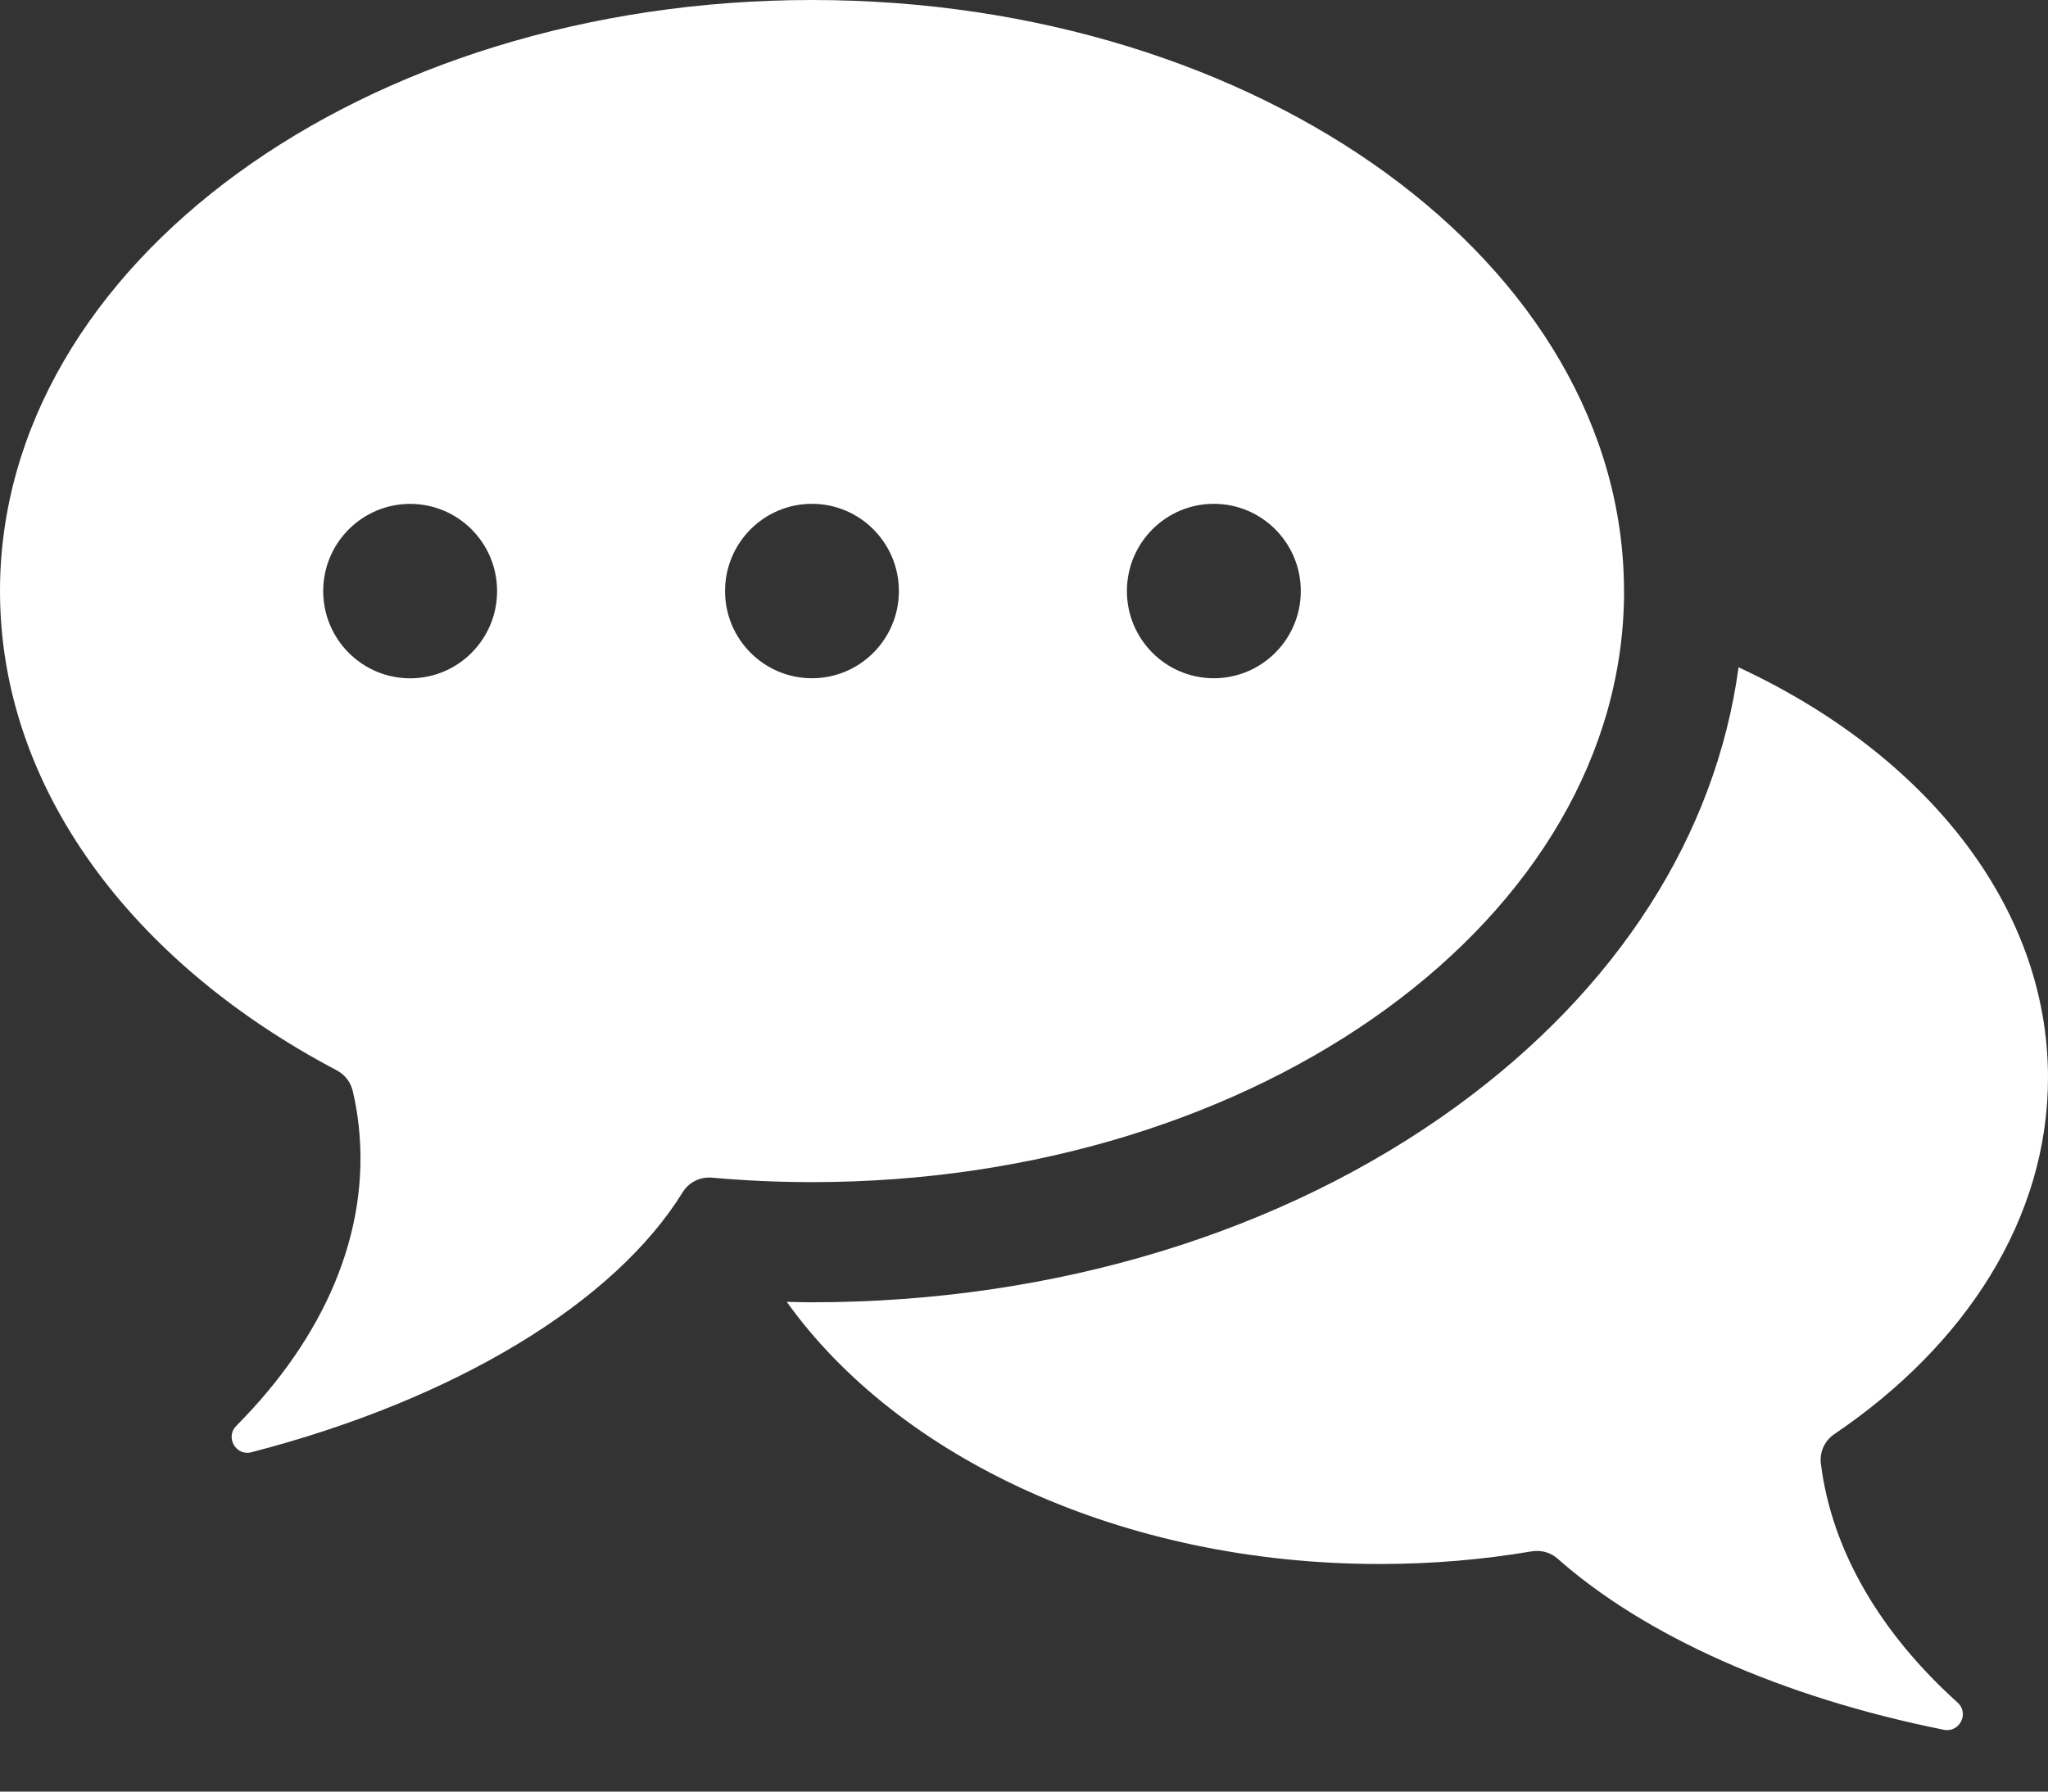
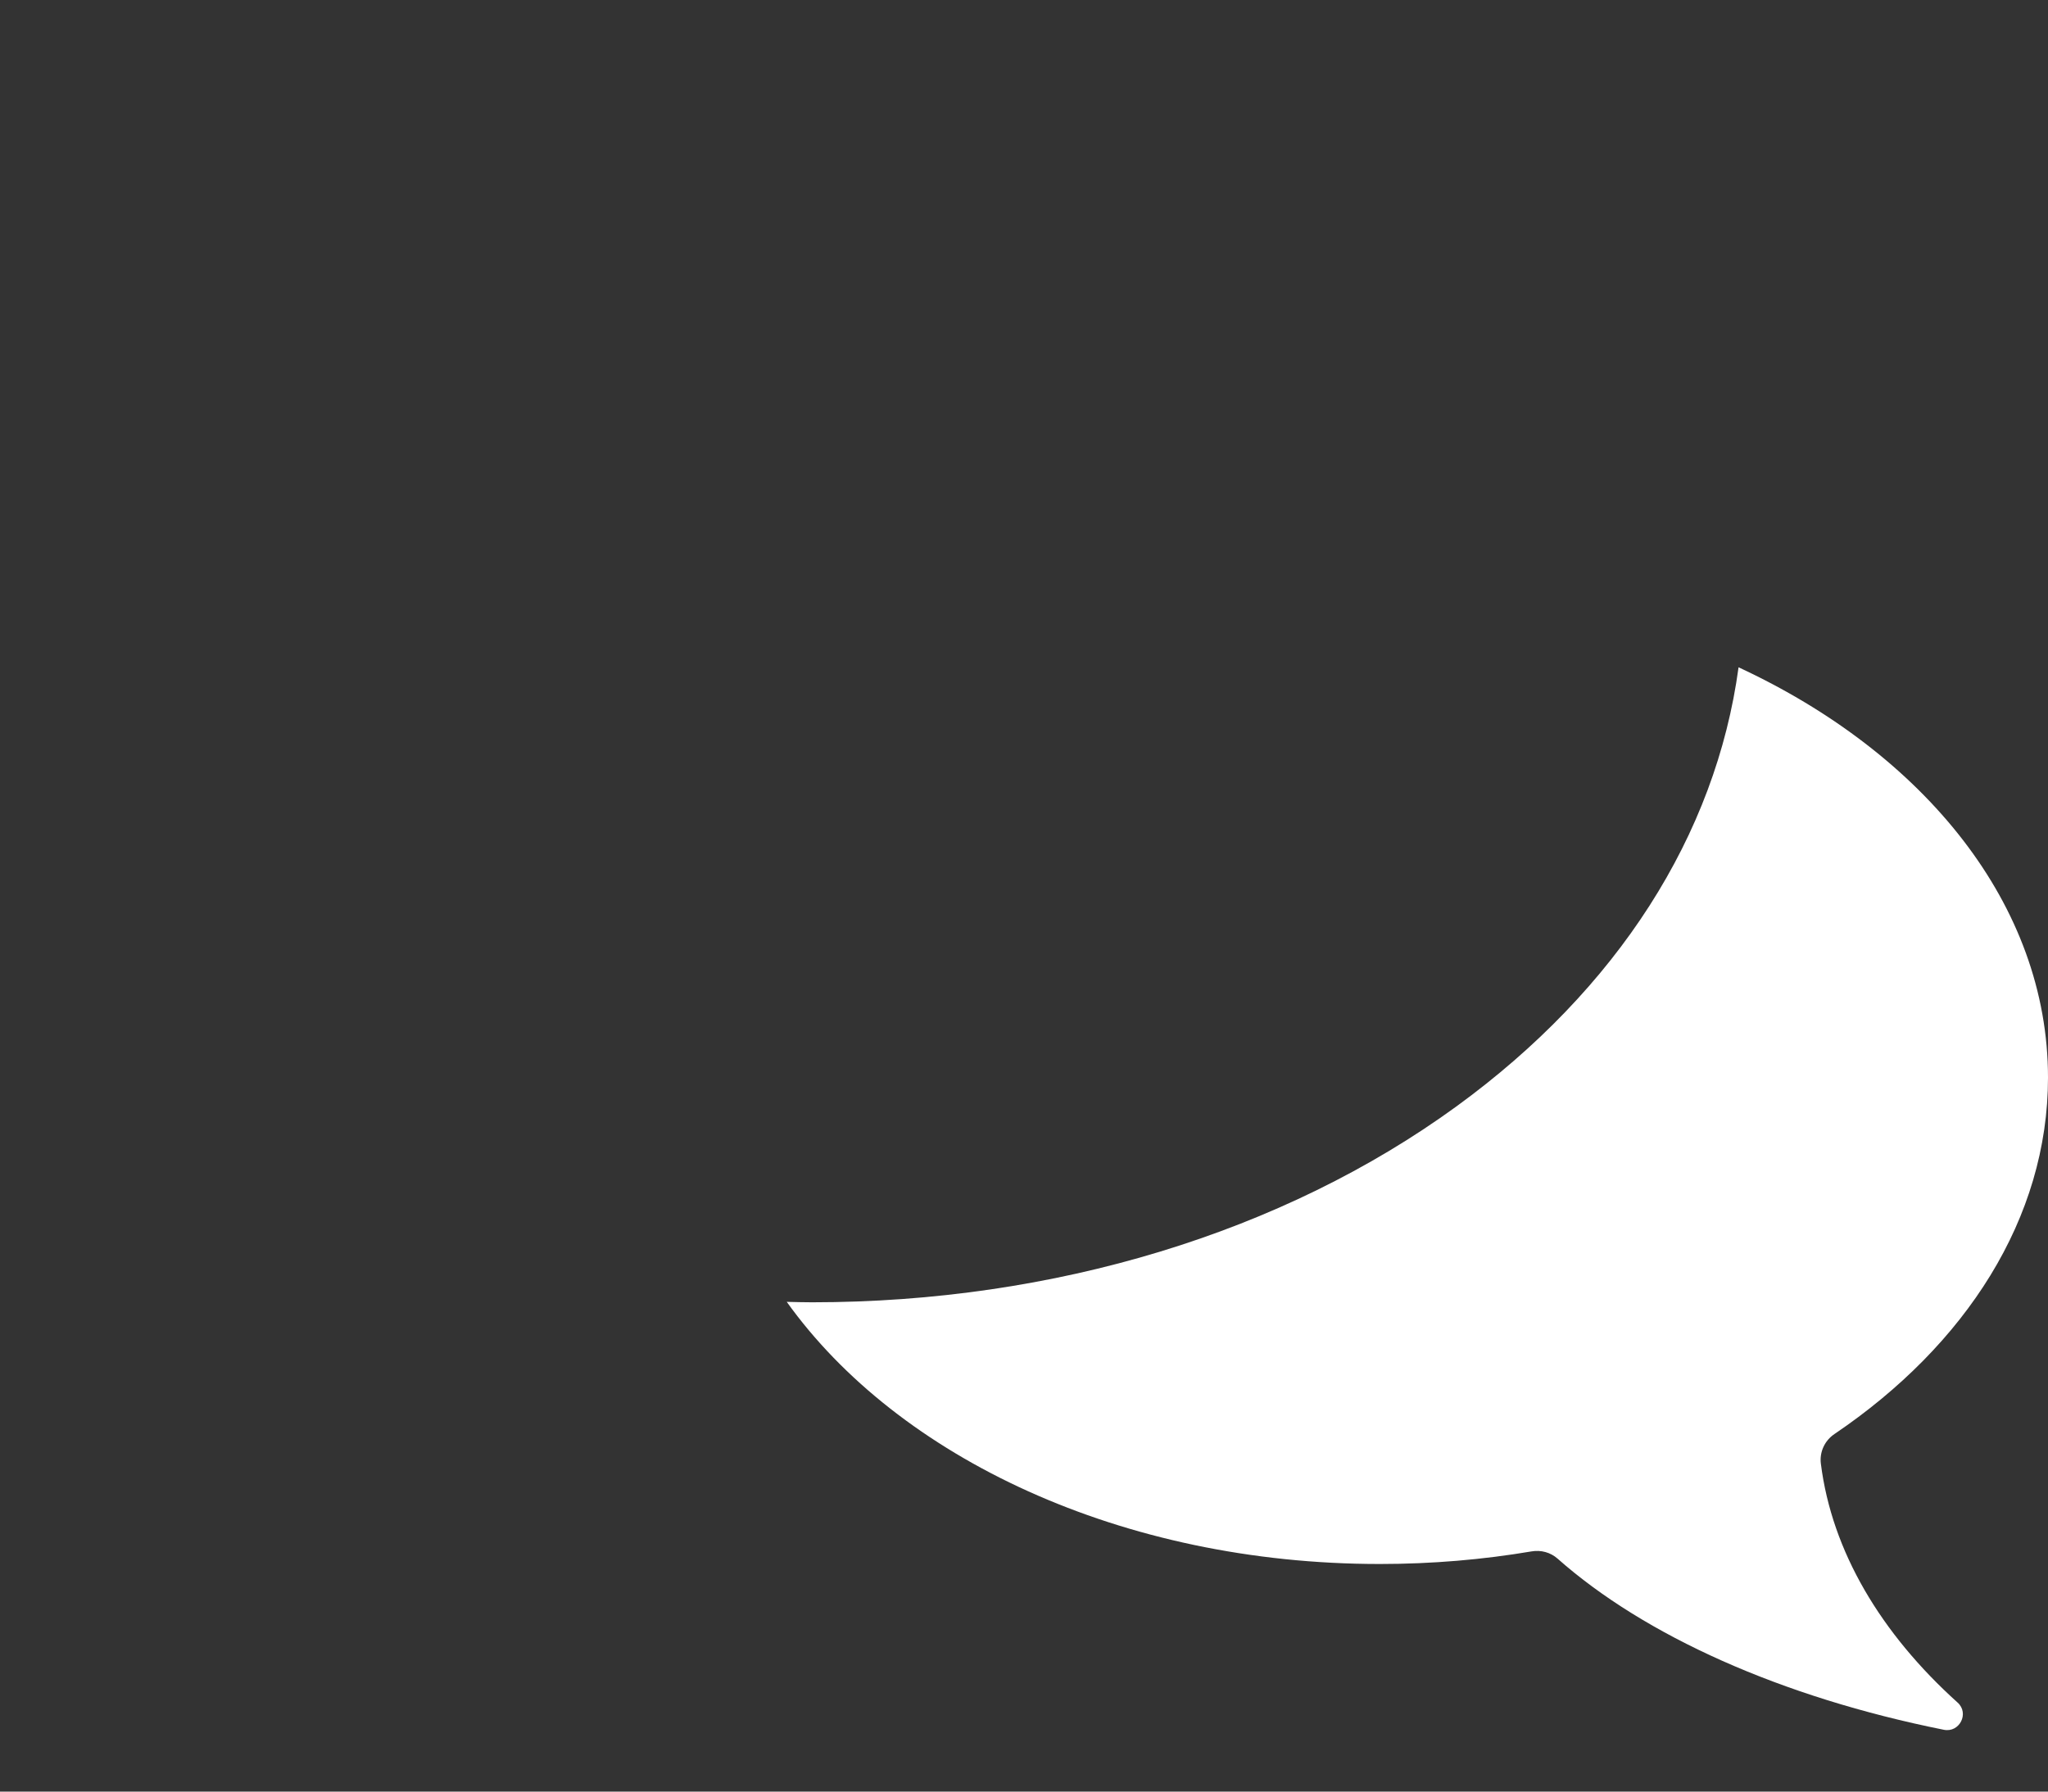
<svg xmlns="http://www.w3.org/2000/svg" width="32" height="28" viewBox="0 0 32 28" fill="none">
  <rect x="0" y="0" width="32" height="28" fill="#333333" stroke="none" />
  <path d="M28.451 22.875C28.428 22.693 28.511 22.514 28.663 22.412C30.715 21.023 32 19.041 32 16.841C32 14.145 30.071 11.778 27.165 10.429C26.809 13.054 25.276 15.457 22.759 17.29C20.045 19.265 16.469 20.353 12.688 20.353C12.556 20.353 12.425 20.349 12.293 20.346C14.034 22.78 17.528 24.443 21.558 24.443C22.374 24.443 23.169 24.375 23.931 24.246C24.077 24.221 24.227 24.261 24.338 24.36C25.695 25.561 27.828 26.524 30.373 27.034C30.618 27.083 30.774 26.776 30.588 26.609C29.391 25.531 28.623 24.246 28.451 22.875Z" fill="white" />
-   <path d="M25.375 9.238C25.375 4.136 19.695 0 12.688 0C5.68 0 0 4.136 0 9.238C0 12.319 2.072 15.047 5.258 16.726C5.386 16.793 5.48 16.911 5.512 17.052C5.554 17.231 5.585 17.412 5.605 17.597C5.787 19.273 5.058 20.91 3.692 22.284C3.516 22.46 3.685 22.759 3.926 22.697C7.113 21.873 9.601 20.359 10.667 18.633C10.763 18.477 10.94 18.389 11.122 18.405C11.635 18.451 12.158 18.475 12.688 18.475C19.695 18.475 25.376 14.339 25.376 9.238H25.375ZM6.409 10.601C5.658 10.601 5.05 9.99 5.05 9.238C5.05 8.485 5.659 7.875 6.409 7.875C7.159 7.875 7.767 8.485 7.767 9.238C7.767 9.99 7.159 10.601 6.409 10.601ZM18.966 7.874C19.717 7.874 20.325 8.485 20.325 9.237C20.325 9.99 19.716 10.6 18.966 10.6C18.216 10.6 17.608 9.99 17.608 9.237C17.608 8.485 18.216 7.874 18.966 7.874ZM11.329 9.237C11.329 8.484 11.937 7.874 12.687 7.874C13.437 7.874 14.045 8.485 14.045 9.237C14.045 9.99 13.437 10.6 12.687 10.6C11.937 10.6 11.329 9.99 11.329 9.237Z" fill="white" />
</svg>